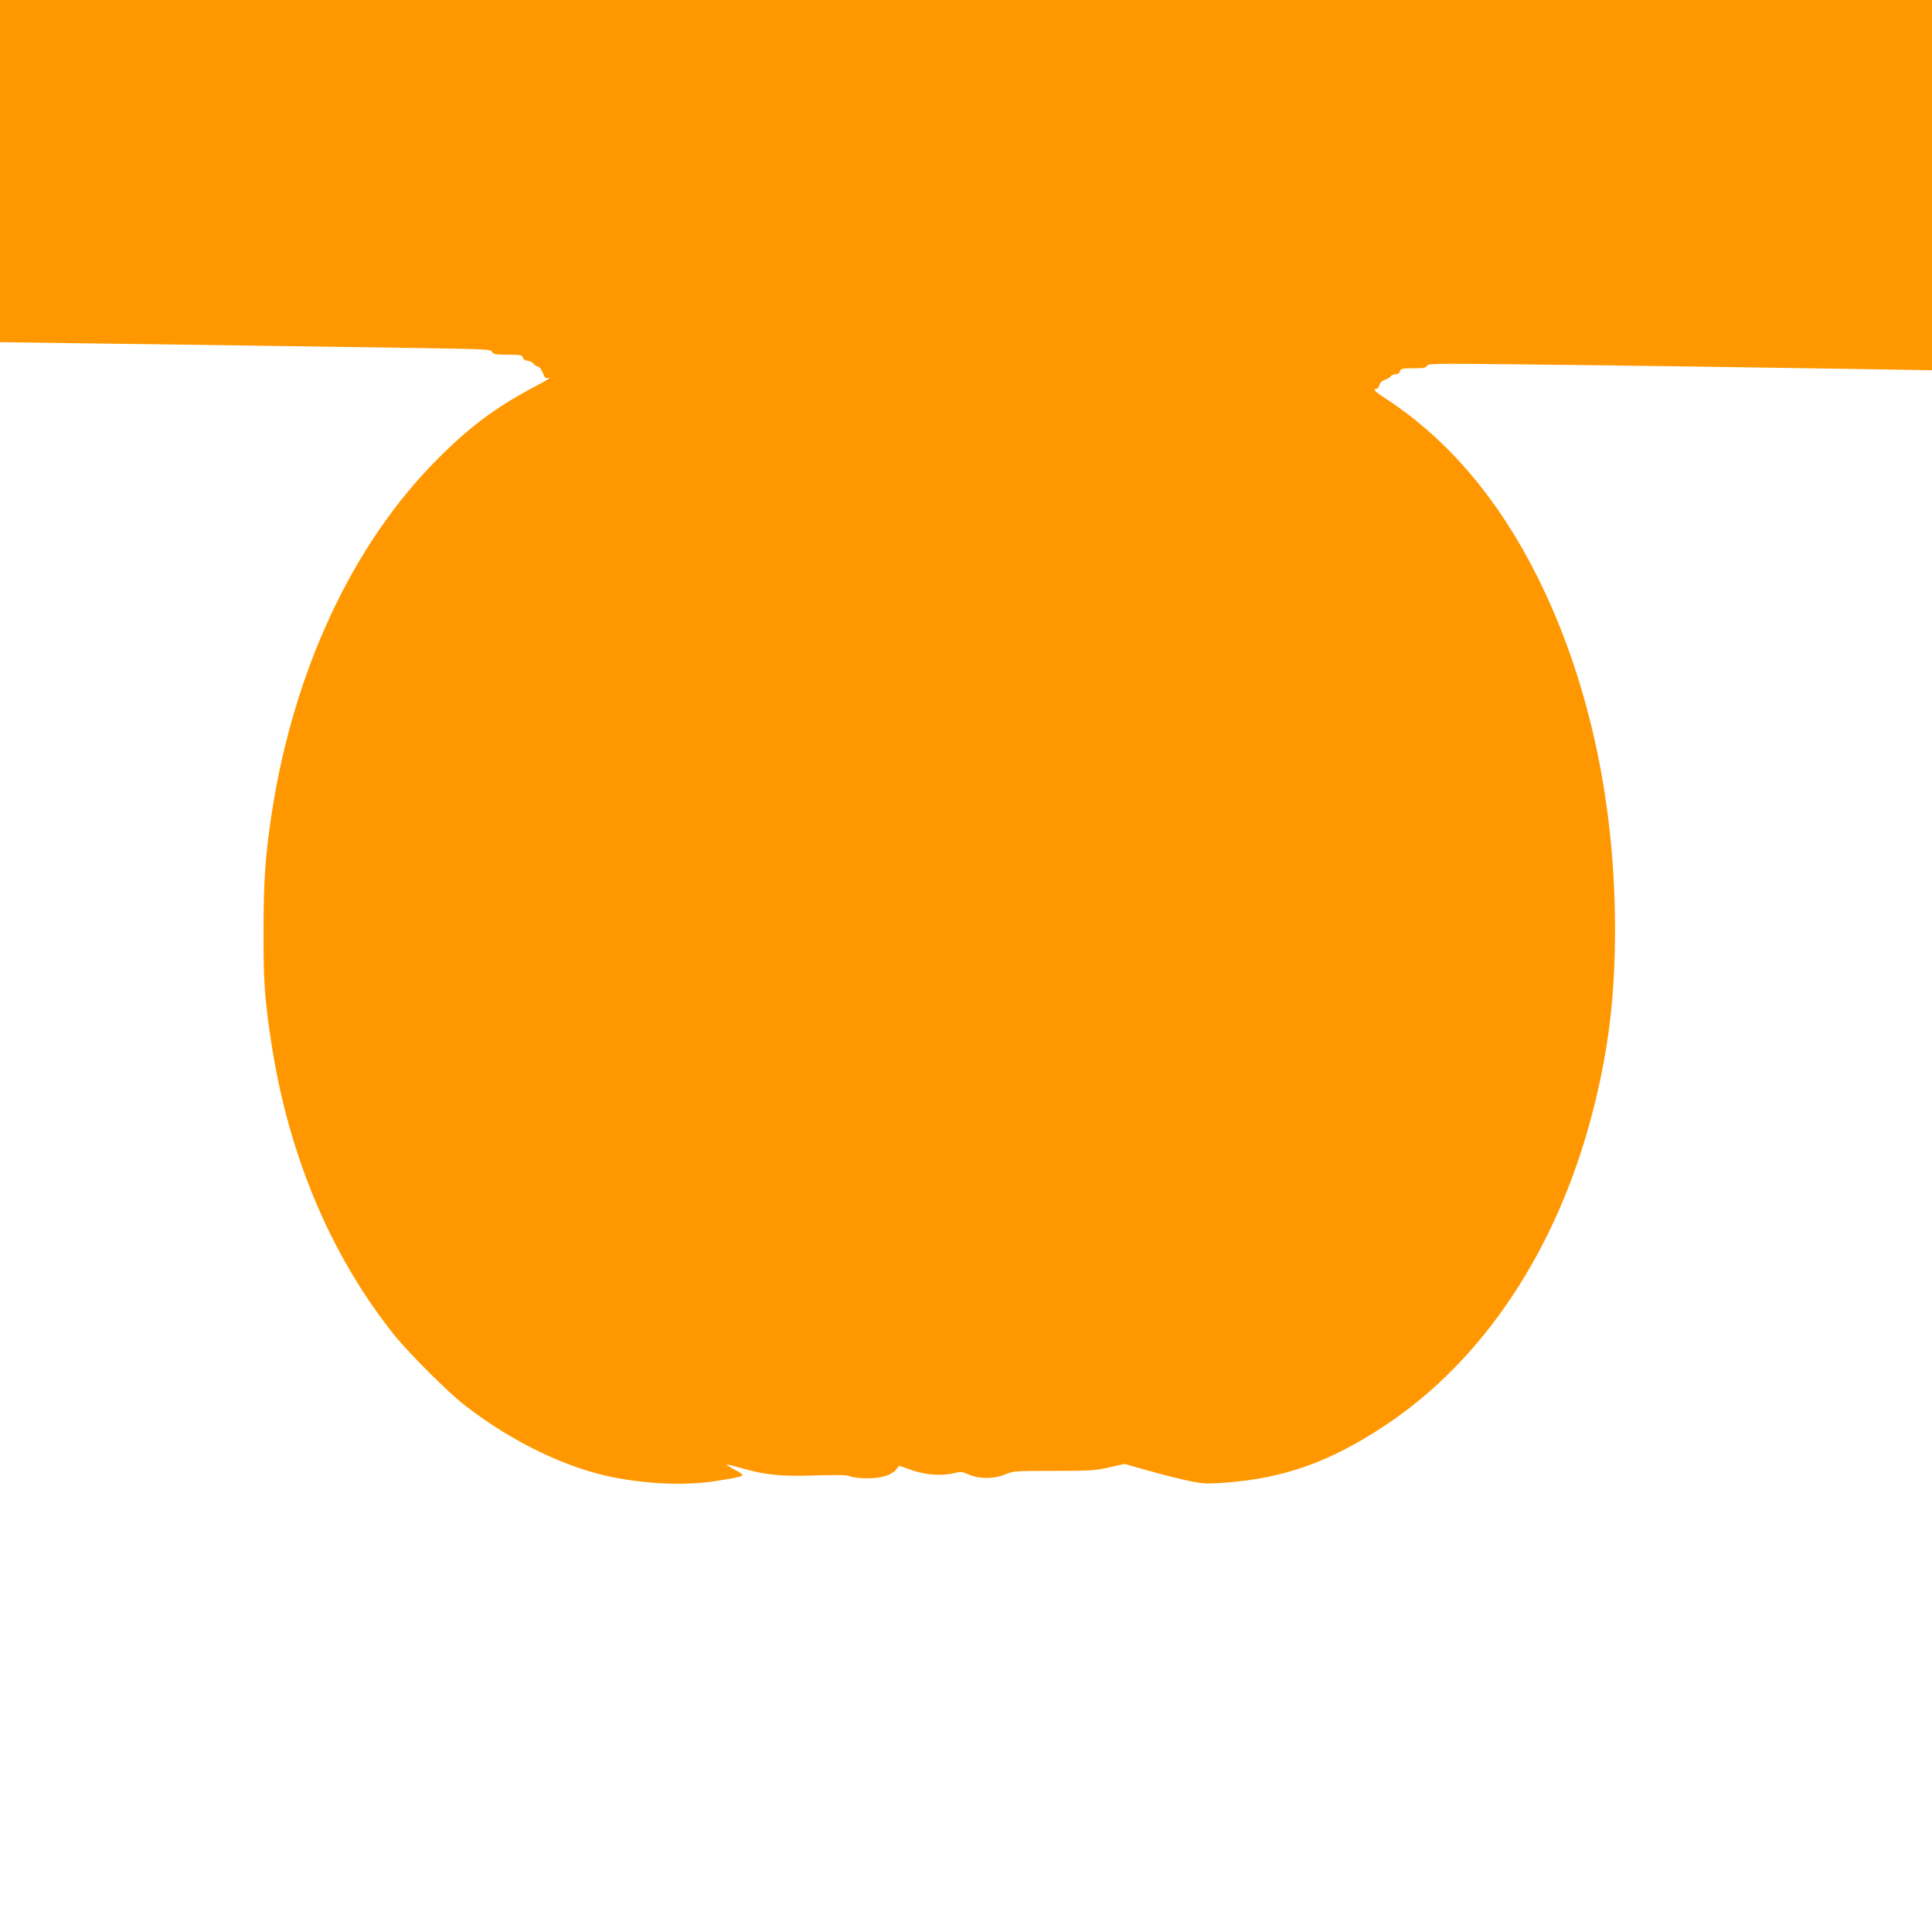
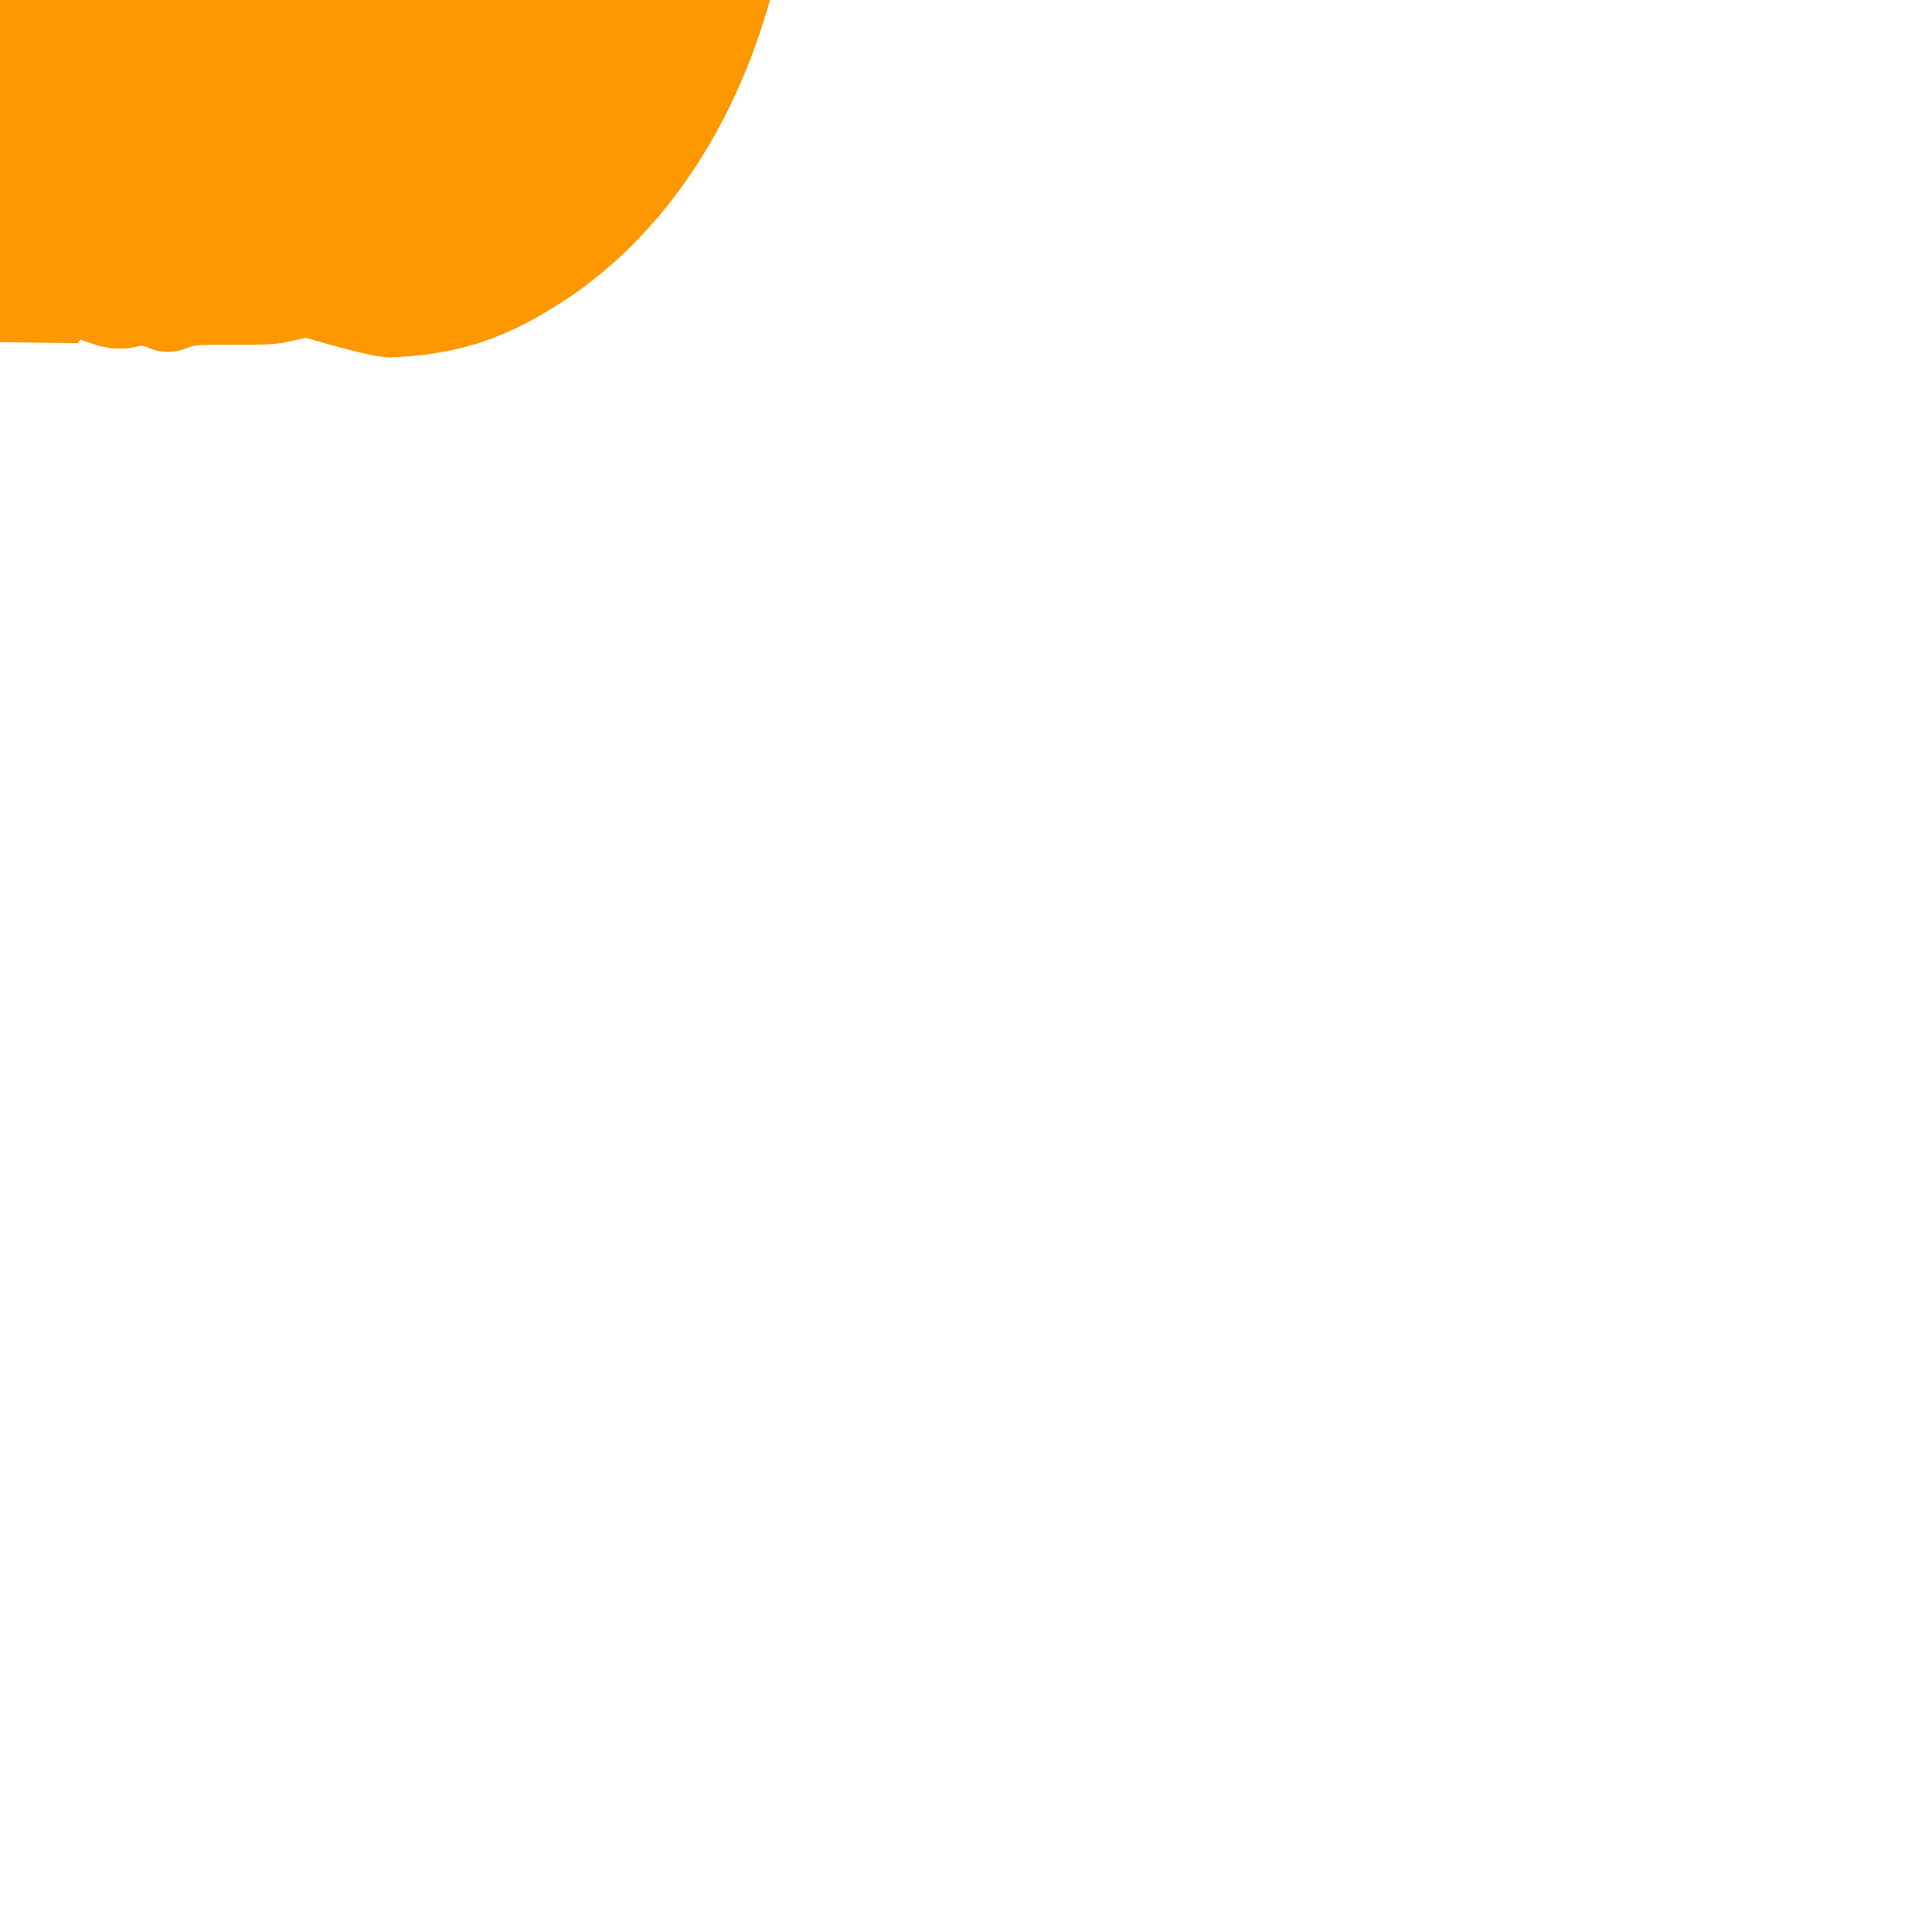
<svg xmlns="http://www.w3.org/2000/svg" version="1.0" width="1280pt" height="1280pt" viewBox="0 0 1280 1280" preserveAspectRatio="xMidYMid meet">
  <g transform="translate(0,1280) scale(0.1,-0.1)" fill="#ff9800" stroke="none">
-     <path d="M0 11667 l0 -1134 513 -7 c577 -7 1571 -22 2270 -32 440 -7 469 -8 478 -26 8 -15 23 -18 104 -18 85 0 94 -2 100 -20 4 -12 15 -20 29 -20 13 0 31 -9 41 -20 10 -11 24 -20 32 -20 7 0 20 -18 29 -40 14 -36 19 -39 43 -33 14 3 -23 -20 -82 -51 -270 -142 -445 -272 -662 -491 -560 -563 -950 -1399 -1095 -2345 -42 -278 -54 -445 -54 -775 -1 -337 7 -446 50 -735 113 -744 388 -1404 808 -1935 98 -124 362 -388 477 -477 311 -241 676 -417 989 -477 241 -46 490 -54 687 -21 193 32 190 30 108 74 -30 17 -53 31 -51 33 2 2 43 -8 92 -22 162 -47 266 -58 496 -50 156 4 213 3 230 -6 13 -7 61 -13 108 -13 96 -1 168 20 198 59 l19 24 84 -29 c93 -33 201 -40 285 -19 39 10 50 9 95 -11 70 -30 167 -29 240 2 52 22 66 23 319 23 239 0 275 2 368 23 l103 23 162 -46 c89 -25 209 -55 267 -67 96 -19 115 -20 250 -10 379 30 675 135 1030 367 665 434 1161 1180 1395 2101 102 399 145 753 145 1198 0 856 -179 1665 -516 2338 -255 510 -590 905 -991 1169 -80 53 -98 68 -81 71 14 2 24 12 28 27 3 16 16 28 35 34 17 6 34 16 38 23 4 8 19 14 32 14 15 0 26 7 30 20 6 18 15 20 90 20 68 0 84 3 89 17 6 15 55 15 619 9 664 -7 1635 -21 2305 -32 l422 -7 0 1226 0 1227 -6400 0 -6400 0 0 -1133z" />
+     <path d="M0 11667 l0 -1134 513 -7 l19 24 84 -29 c93 -33 201 -40 285 -19 39 10 50 9 95 -11 70 -30 167 -29 240 2 52 22 66 23 319 23 239 0 275 2 368 23 l103 23 162 -46 c89 -25 209 -55 267 -67 96 -19 115 -20 250 -10 379 30 675 135 1030 367 665 434 1161 1180 1395 2101 102 399 145 753 145 1198 0 856 -179 1665 -516 2338 -255 510 -590 905 -991 1169 -80 53 -98 68 -81 71 14 2 24 12 28 27 3 16 16 28 35 34 17 6 34 16 38 23 4 8 19 14 32 14 15 0 26 7 30 20 6 18 15 20 90 20 68 0 84 3 89 17 6 15 55 15 619 9 664 -7 1635 -21 2305 -32 l422 -7 0 1226 0 1227 -6400 0 -6400 0 0 -1133z" />
  </g>
</svg>